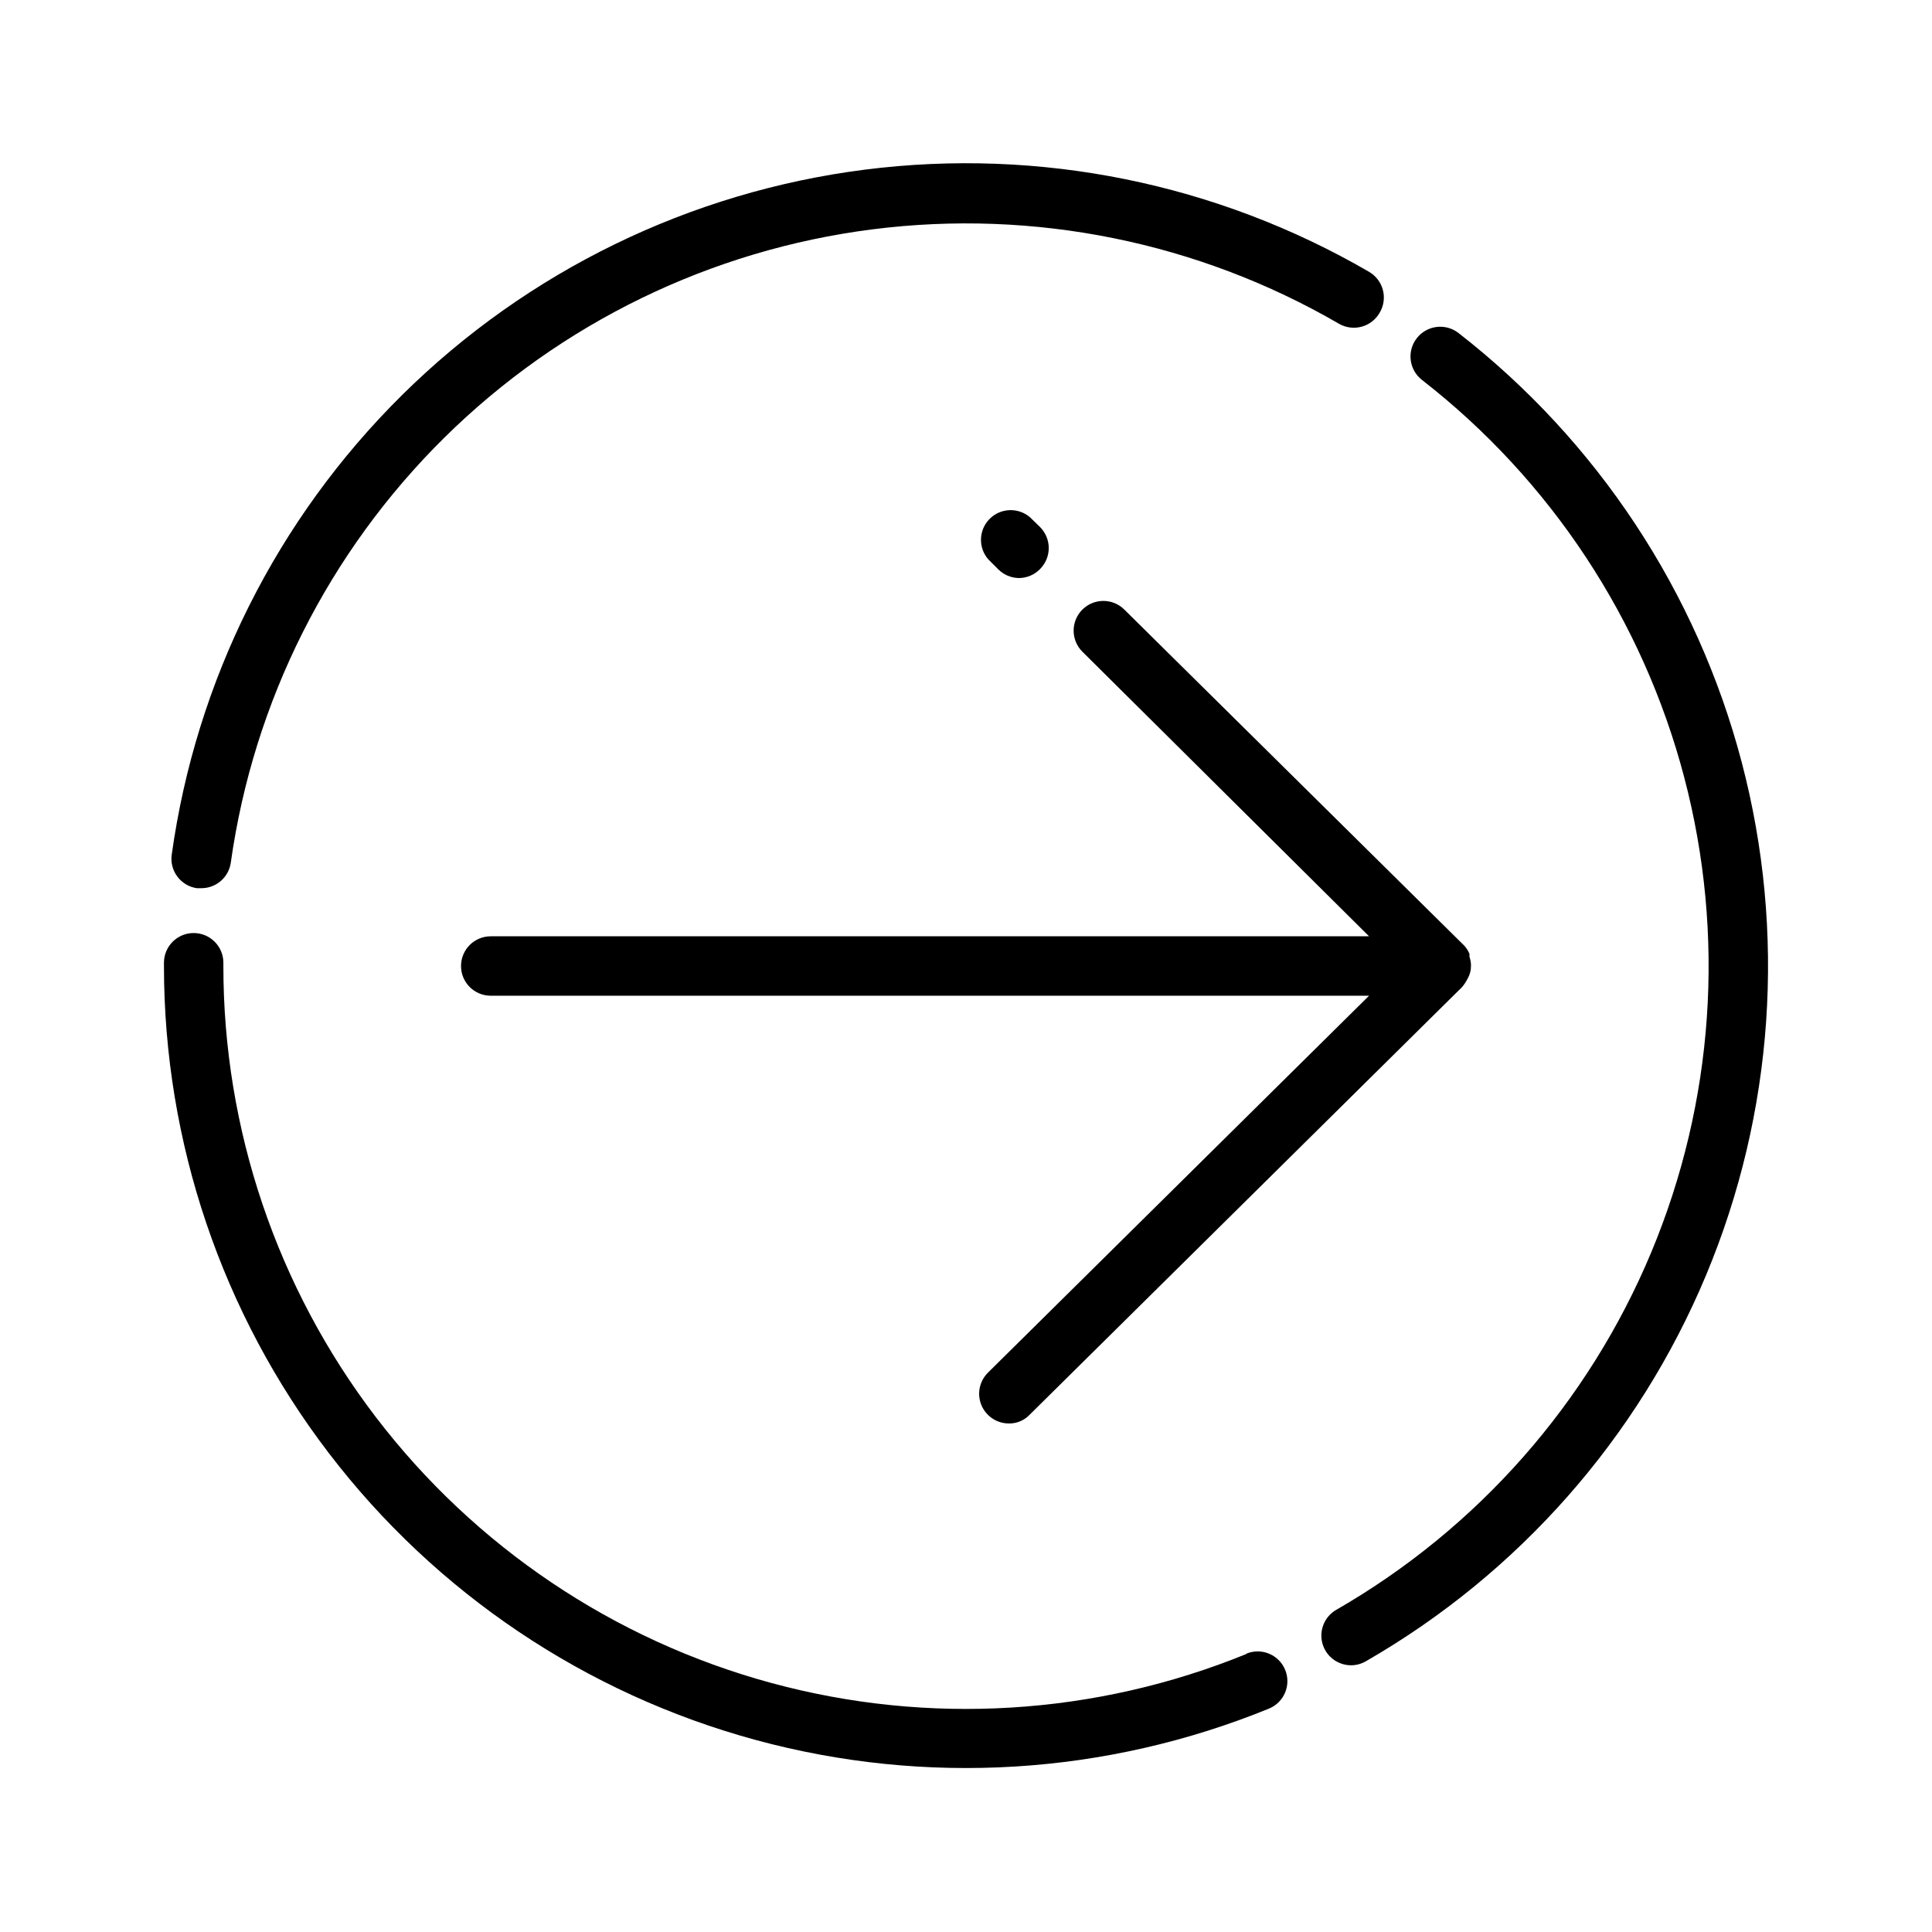
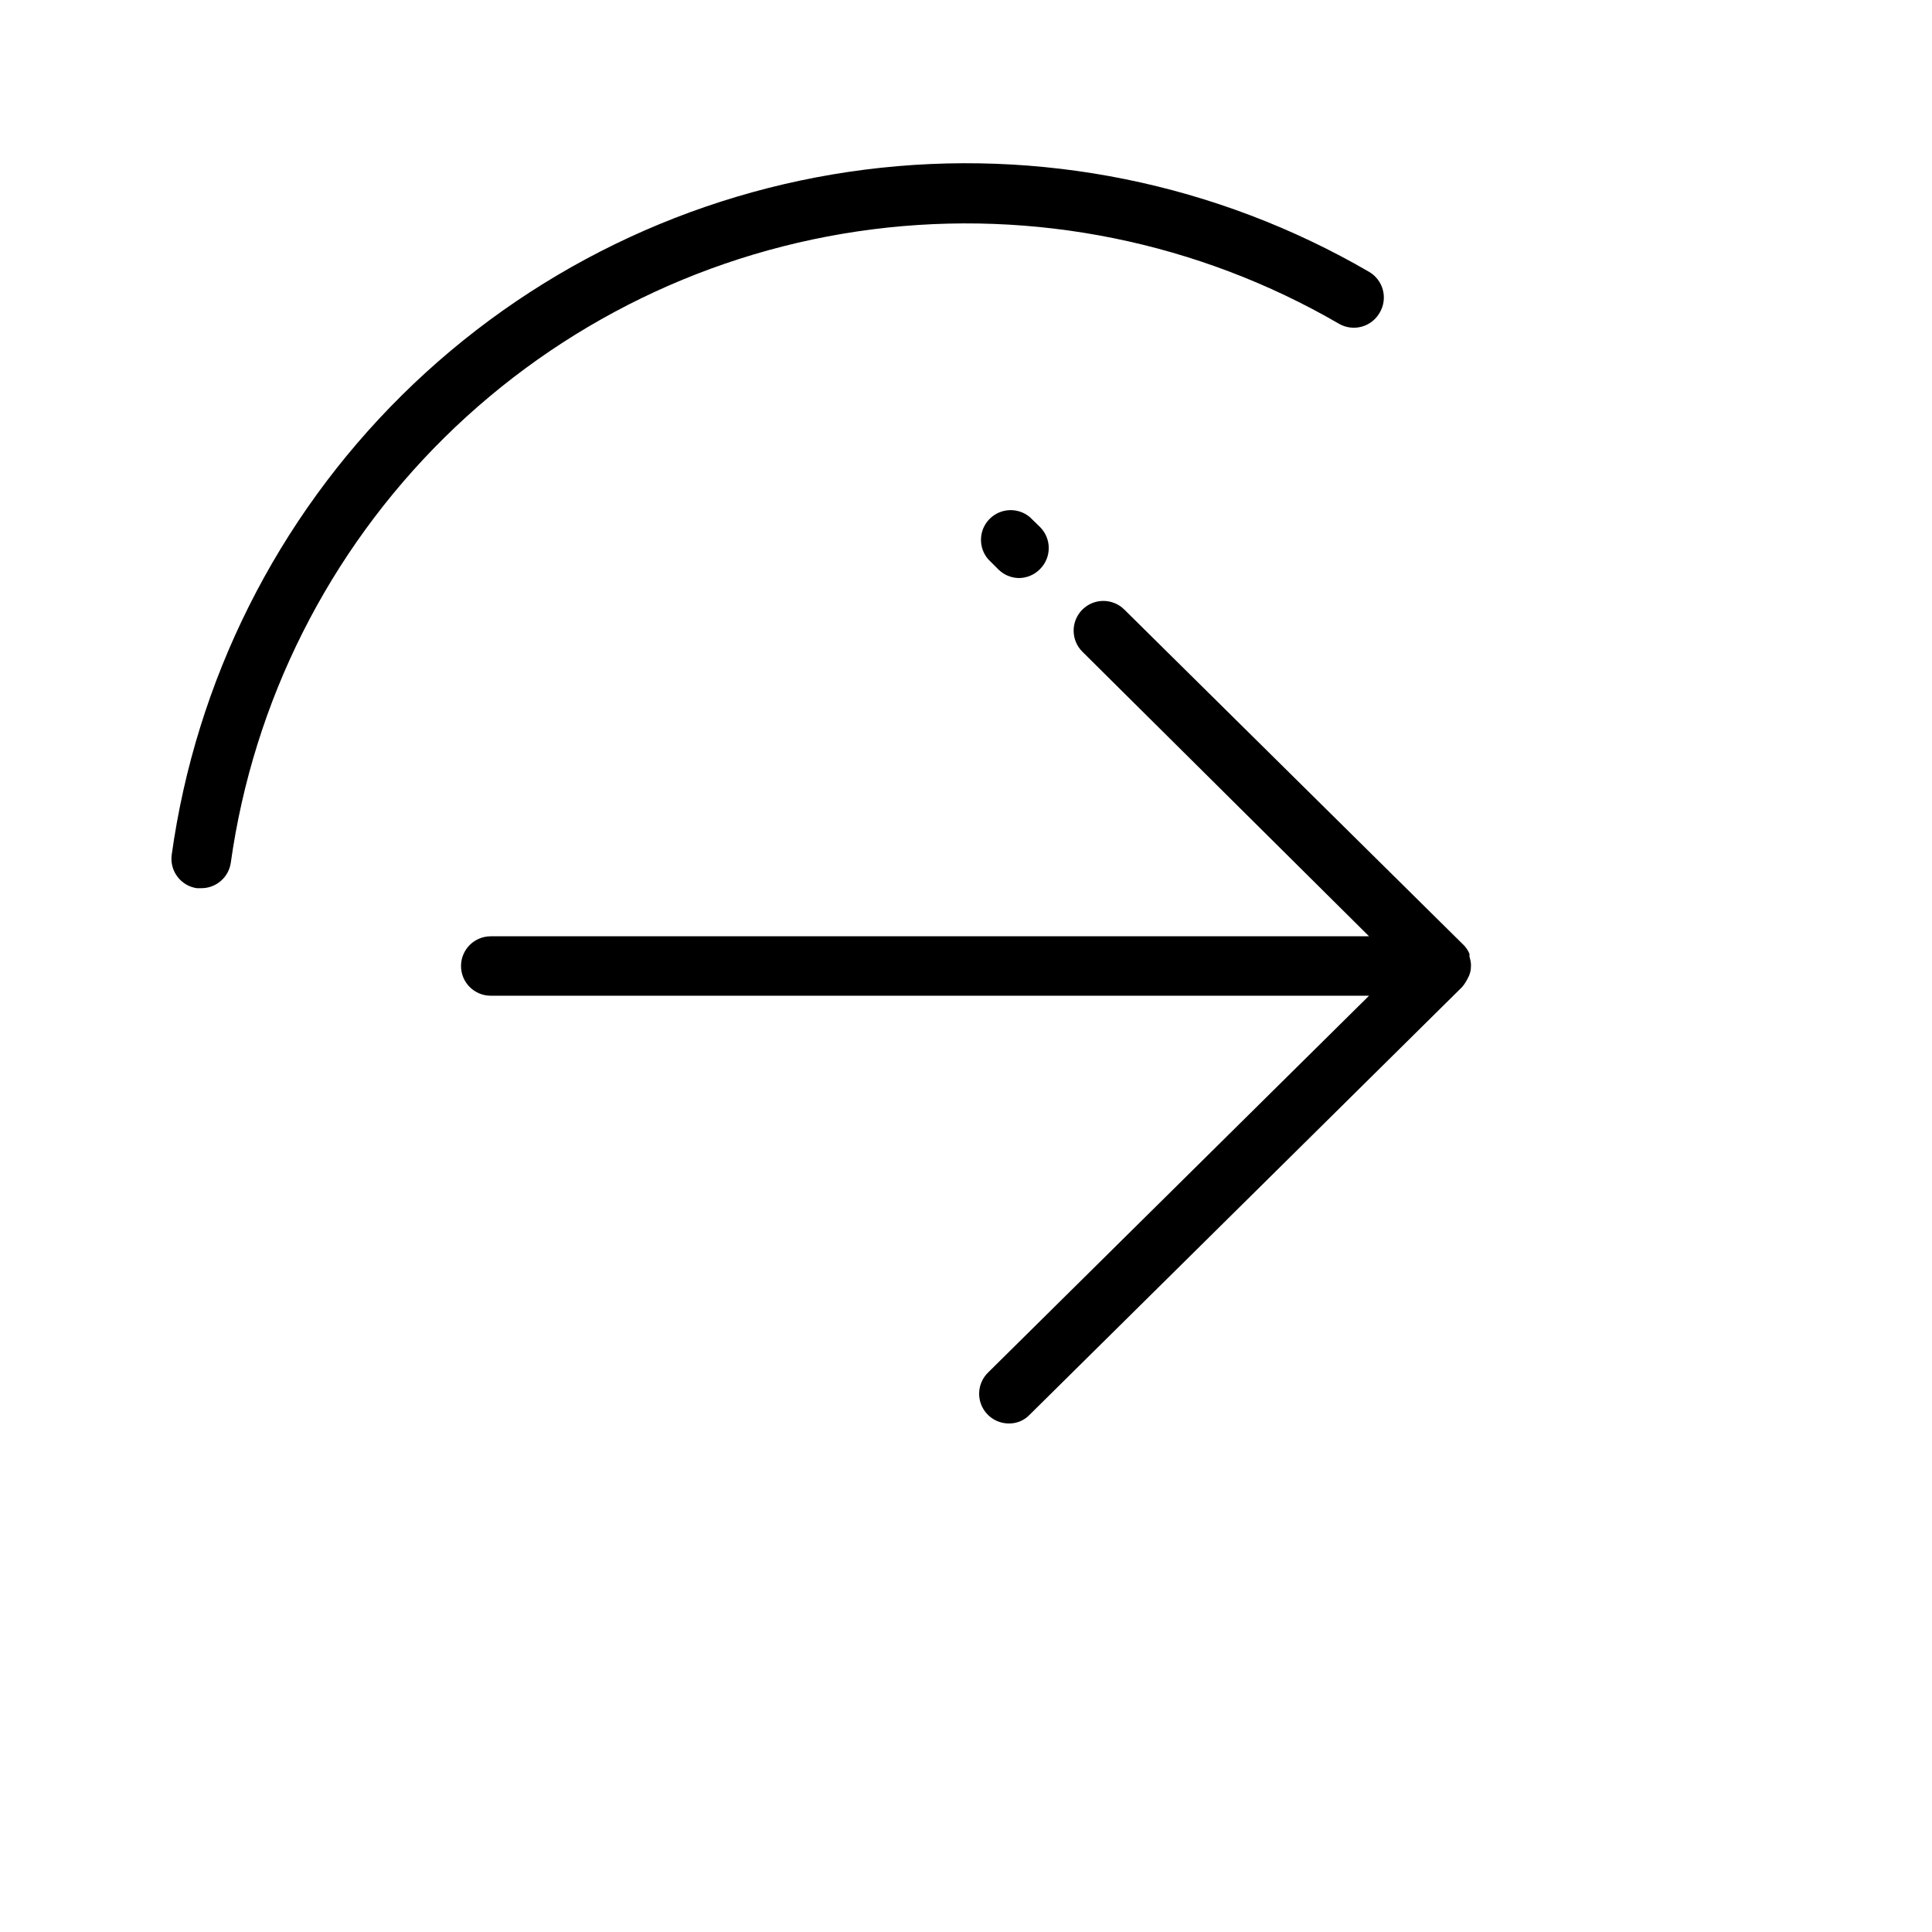
<svg xmlns="http://www.w3.org/2000/svg" fill="#000000" width="800px" height="800px" version="1.1" viewBox="144 144 512 512">
  <g>
-     <path d="m474.31 582.32c-40.008 16.312-84.277 19.008-125.97 7.668-41.695-11.344-78.496-36.094-104.73-70.426-26.23-34.336-40.434-76.352-40.414-119.56v-0.867c0-4.348-3.527-7.871-7.875-7.871-4.348 0-7.871 3.523-7.871 7.871v0.867c0 46.66 15.352 92.023 43.691 129.09 28.34 37.066 68.09 63.781 113.12 76.016 45.027 12.238 92.828 9.316 136.03-8.309 4.023-1.652 5.941-6.254 4.289-10.273-1.652-4.023-6.25-5.945-10.273-4.293z" />
-     <path d="m530.52 232.25c-1.648-1.285-3.738-1.859-5.812-1.602-2.074 0.258-3.961 1.328-5.246 2.981-2.676 3.434-2.059 8.383 1.379 11.059 34.098 26.527 58.523 63.539 69.5 105.33 10.98 41.785 7.902 86.023-8.758 125.89-16.656 39.863-45.969 73.137-83.414 94.688-3.121 1.766-4.652 5.418-3.727 8.883 0.926 3.461 4.078 5.863 7.66 5.836 1.387-0.012 2.746-0.395 3.938-1.102 40.438-23.277 72.09-59.211 90.078-102.26 17.988-43.051 21.312-90.82 9.457-135.95-11.855-45.125-38.23-85.098-75.055-113.75z" />
+     <path d="m530.52 232.25z" />
    <path d="m196.19 379.38h1.102c3.953 0.039 7.32-2.859 7.871-6.769 6.012-42.762 25.922-82.359 56.656-112.69 30.738-30.328 70.594-49.707 113.43-55.148 42.836-5.441 86.273 3.356 123.62 25.039 1.824 1.047 3.992 1.316 6.016 0.754 2.027-0.559 3.742-1.91 4.769-3.746 1.059-1.805 1.352-3.957 0.82-5.981-0.531-2.023-1.848-3.75-3.656-4.801-40.363-23.461-87.328-32.977-133.64-27.078-46.312 5.894-89.395 26.875-122.59 59.699-33.199 32.82-54.668 75.664-61.09 121.91-0.559 4.273 2.422 8.203 6.691 8.816z" />
    <path d="m414.01 297.19c2.102-0.012 4.117-0.859 5.59-2.363 1.488-1.477 2.328-3.488 2.328-5.59 0-2.098-0.84-4.109-2.328-5.59l-2.676-2.598h-0.004c-3.141-2.652-7.797-2.441-10.684 0.488-2.887 2.93-3.035 7.586-0.336 10.691l2.676 2.676c1.449 1.438 3.394 2.254 5.434 2.285z" />
    <path d="m533.82 399.53c-0.047-0.672-0.18-1.332-0.395-1.969 0.02-0.262 0.02-0.527 0-0.789-0.328-0.773-0.781-1.492-1.34-2.125l-90.133-89.109c-3.086-3.066-8.074-3.047-11.141 0.039-3.062 3.086-3.047 8.074 0.039 11.137l75.965 75.414h-232.77c-4.348 0-7.871 3.527-7.871 7.875s3.523 7.871 7.871 7.871h232.77l-101 99.895c-2.262 2.242-2.949 5.625-1.742 8.574 1.207 2.945 4.07 4.875 7.254 4.887 2.074 0.047 4.074-0.781 5.508-2.281l114.62-113.36c0.59-0.695 1.09-1.465 1.496-2.281 0.586-1 0.887-2.144 0.867-3.305z" />
  </g>
</svg>